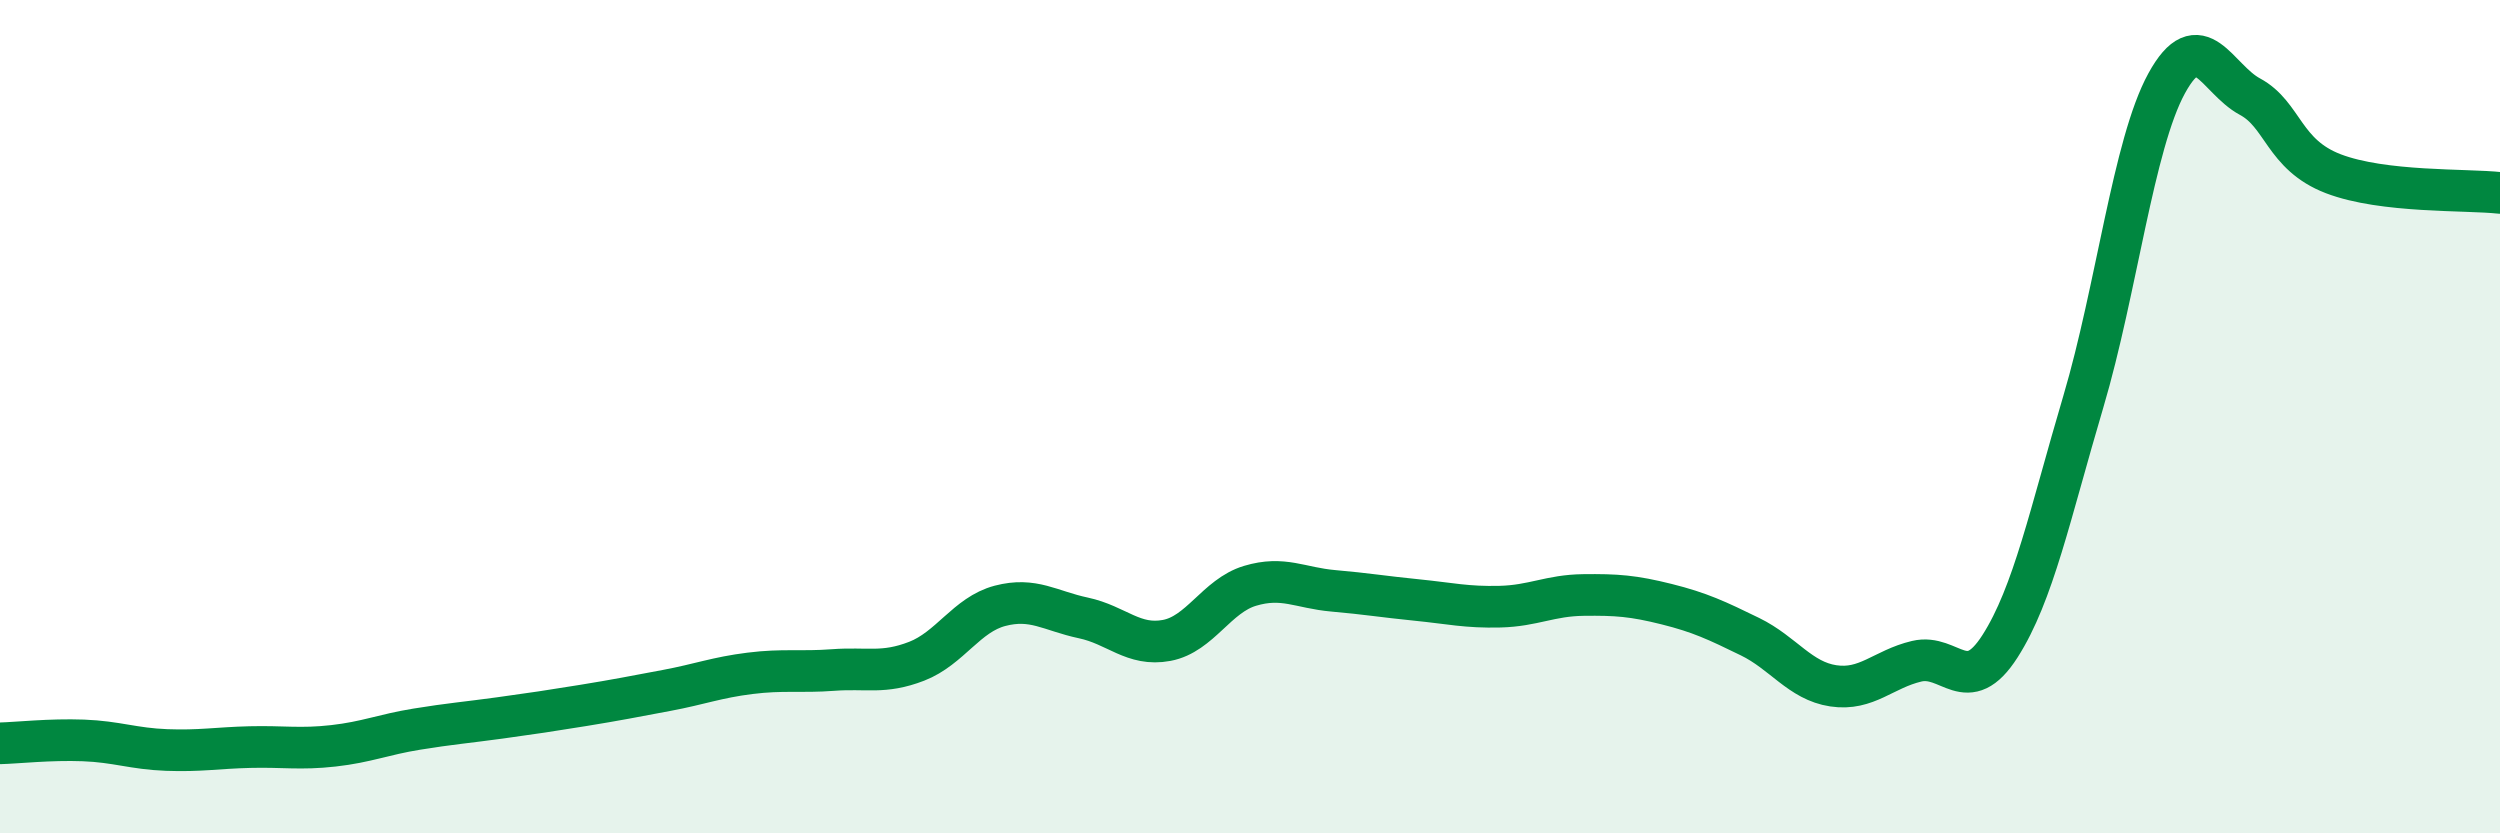
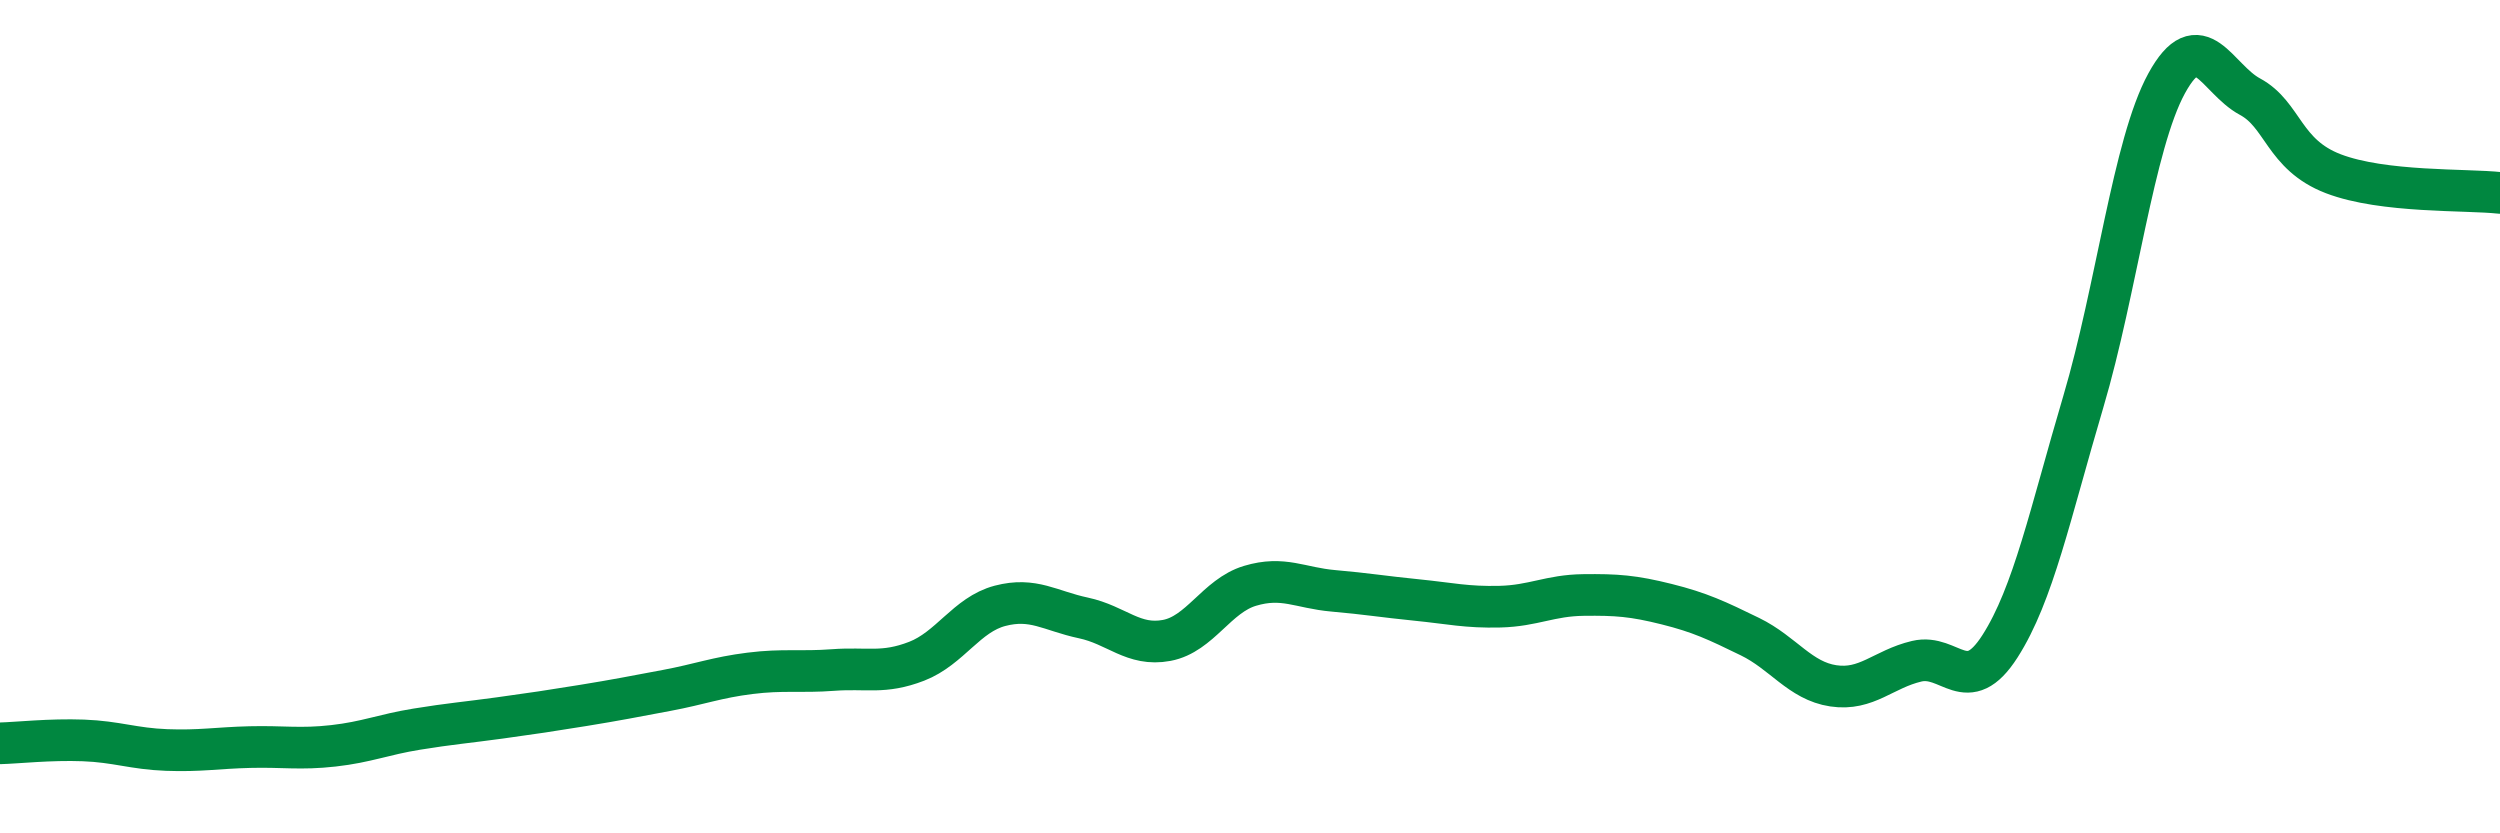
<svg xmlns="http://www.w3.org/2000/svg" width="60" height="20" viewBox="0 0 60 20">
-   <path d="M 0,17.84 C 0.4,17.83 1.2,17.74 2,17.77 C 2.8,17.8 3.2,17.97 4,18 C 4.8,18.03 5.2,17.95 6,17.93 C 6.8,17.91 7.2,17.99 8,17.9 C 8.8,17.81 9.2,17.63 10,17.5 C 10.8,17.37 11.2,17.34 12,17.23 C 12.8,17.12 13.2,17.06 14,16.93 C 14.8,16.8 15.2,16.72 16,16.57 C 16.8,16.42 17.2,16.26 18,16.16 C 18.8,16.06 19.2,16.14 20,16.08 C 20.8,16.02 21.2,16.18 22,15.87 C 22.8,15.56 23.2,14.75 24,14.54 C 24.8,14.33 25.2,14.66 26,14.83 C 26.8,15 27.2,15.52 28,15.37 C 28.8,15.22 29.2,14.3 30,14.06 C 30.8,13.82 31.2,14.11 32,14.18 C 32.8,14.25 33.2,14.32 34,14.4 C 34.8,14.48 35.2,14.58 36,14.56 C 36.8,14.54 37.2,14.29 38,14.28 C 38.8,14.27 39.2,14.3 40,14.5 C 40.8,14.7 41.2,14.89 42,15.28 C 42.8,15.67 43.2,16.34 44,16.46 C 44.8,16.58 45.2,16.06 46,15.87 C 46.8,15.68 47.2,16.76 48,15.51 C 48.8,14.26 49.2,12.34 50,9.64 C 50.8,6.94 51.2,3.46 52,2 C 52.8,0.54 53.2,1.89 54,2.32 C 54.8,2.75 54.8,3.71 56,4.17 C 57.2,4.63 59.2,4.54 60,4.63L60 20L0 20Z" fill="#008740" opacity="0.1" stroke-linecap="round" stroke-linejoin="round" />
  <path d="M 0,17.84 C 0.4,17.83 1.2,17.74 2,17.77 C 2.8,17.8 3.2,17.97 4,18 C 4.8,18.03 5.2,17.95 6,17.93 C 6.8,17.91 7.2,17.99 8,17.9 C 8.8,17.81 9.2,17.63 10,17.5 C 10.8,17.37 11.2,17.34 12,17.23 C 12.8,17.12 13.2,17.06 14,16.93 C 14.8,16.8 15.2,16.72 16,16.57 C 16.8,16.42 17.2,16.26 18,16.16 C 18.8,16.06 19.2,16.14 20,16.08 C 20.8,16.02 21.2,16.18 22,15.87 C 22.8,15.56 23.2,14.75 24,14.54 C 24.8,14.33 25.2,14.66 26,14.83 C 26.8,15 27.2,15.52 28,15.37 C 28.8,15.22 29.2,14.3 30,14.06 C 30.8,13.82 31.2,14.11 32,14.18 C 32.8,14.25 33.2,14.32 34,14.4 C 34.8,14.48 35.2,14.58 36,14.56 C 36.8,14.54 37.2,14.29 38,14.28 C 38.8,14.27 39.2,14.3 40,14.5 C 40.8,14.7 41.2,14.89 42,15.28 C 42.8,15.67 43.2,16.34 44,16.46 C 44.8,16.58 45.2,16.06 46,15.87 C 46.8,15.68 47.2,16.76 48,15.51 C 48.8,14.26 49.2,12.34 50,9.64 C 50.8,6.94 51.2,3.46 52,2 C 52.8,0.54 53.2,1.89 54,2.32 C 54.8,2.75 54.8,3.71 56,4.17 C 57.2,4.63 59.2,4.54 60,4.63" stroke="#008740" stroke-width="1" fill="none" stroke-linecap="round" stroke-linejoin="round" />
</svg>